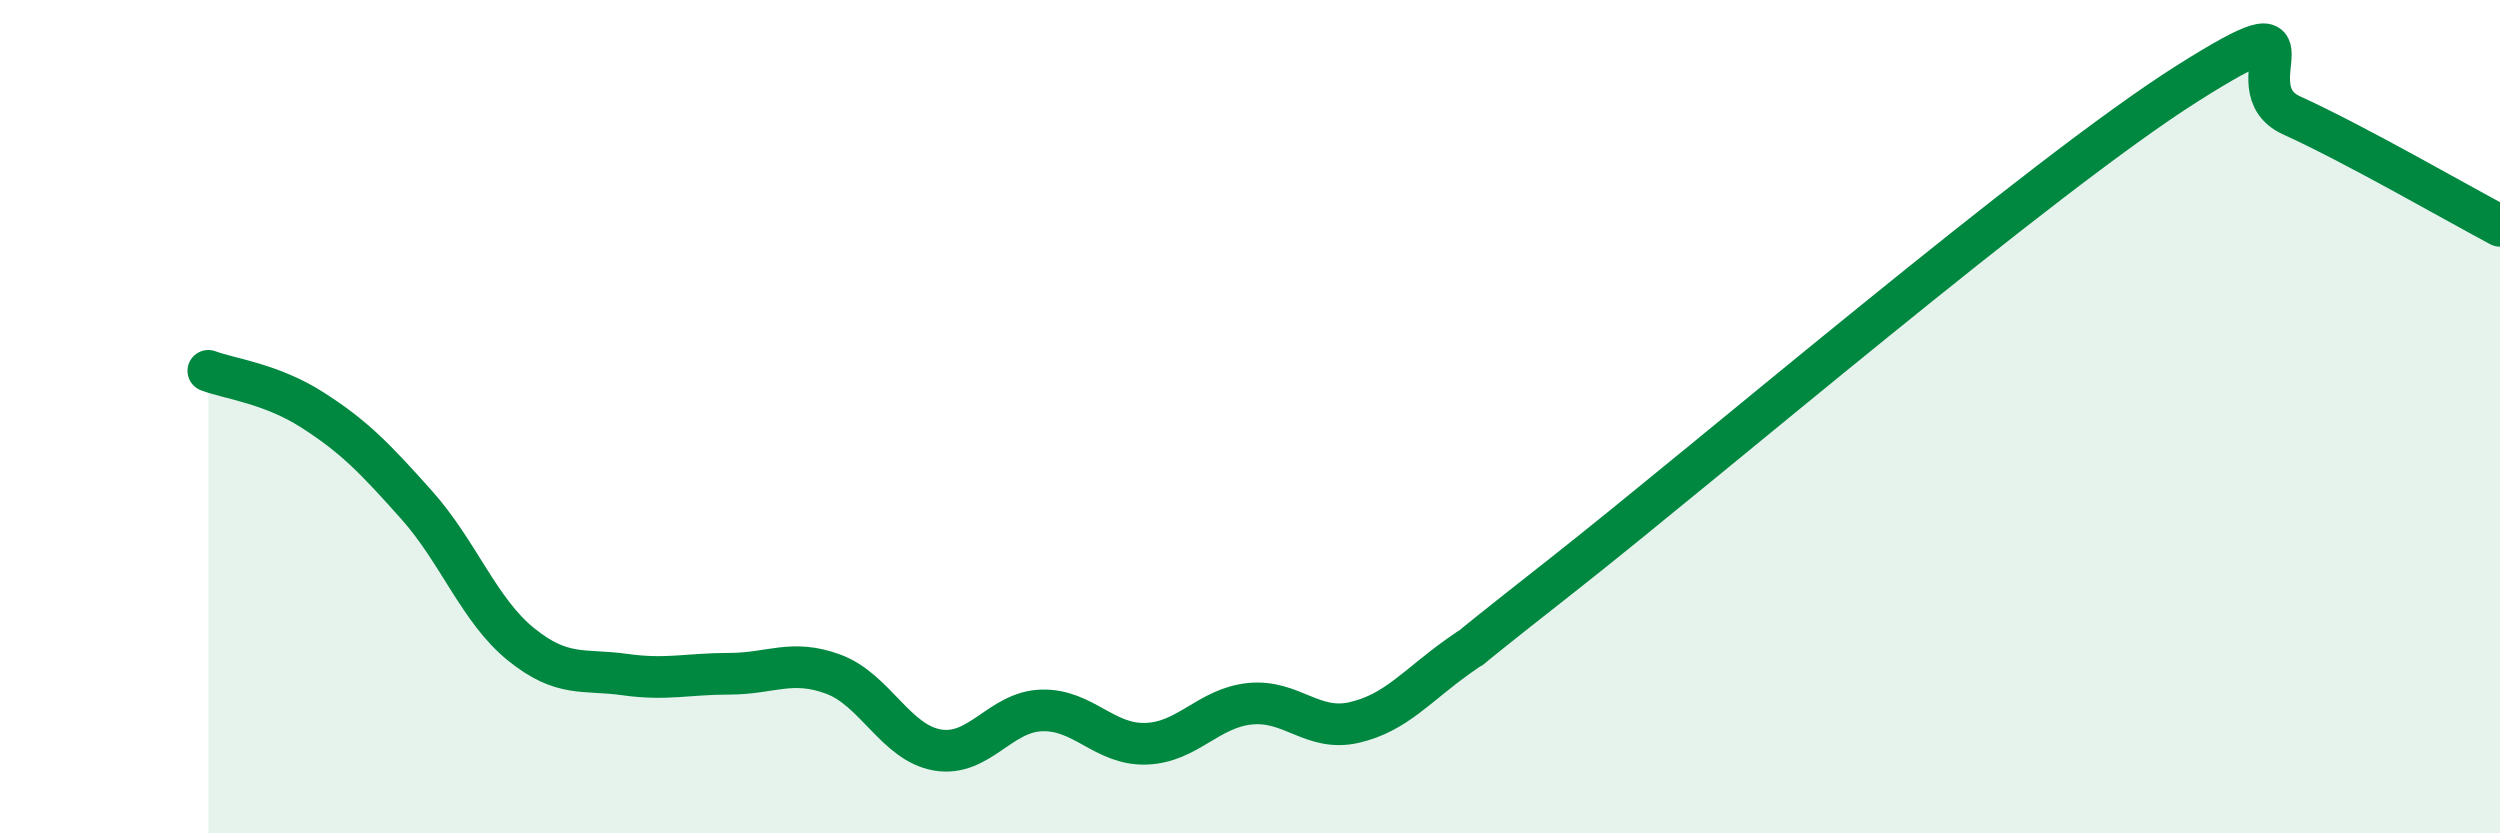
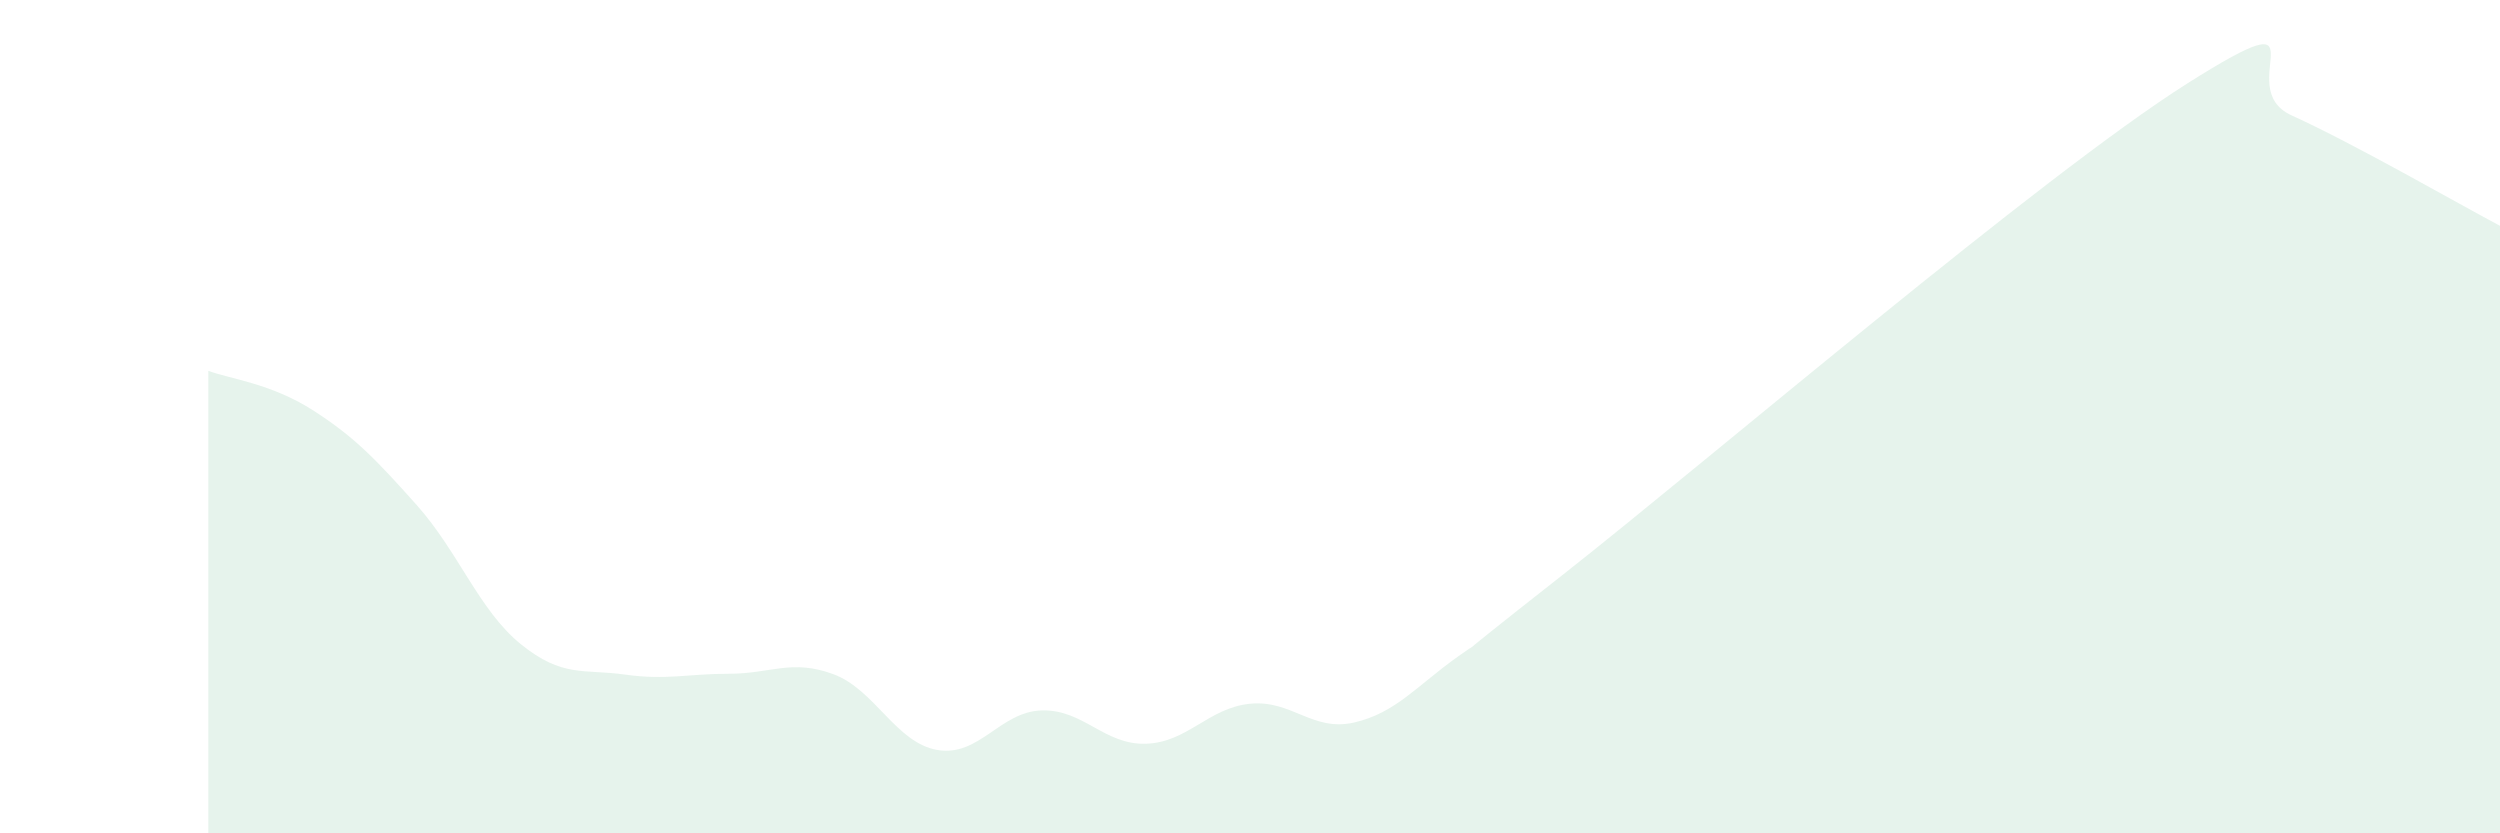
<svg xmlns="http://www.w3.org/2000/svg" width="60" height="20" viewBox="0 0 60 20">
  <path d="M 5,8.9 C 5.5,9.09 6.5,9.2 7.5,9.84 C 8.5,10.48 9,11 10,12.12 C 11,13.24 11.5,14.65 12.5,15.46 C 13.5,16.27 14,16.05 15,16.19 C 16,16.33 16.5,16.17 17.5,16.17 C 18.5,16.17 19,15.81 20,16.18 C 21,16.55 21.5,17.83 22.5,18 C 23.5,18.17 24,17.08 25,17.05 C 26,17.02 26.5,17.88 27.5,17.85 C 28.5,17.82 29,16.99 30,16.89 C 31,16.79 31.5,17.57 32.5,17.34 C 33.5,17.11 34,16.46 35,15.75 C 36,15.04 34,16.55 37.5,13.8 C 41,11.05 49,4.21 52.5,2 C 56,-0.21 53.5,2.09 55,2.77 C 56.5,3.45 59,4.89 60,5.42L60 20L5 20Z" fill="#008740" opacity="0.1" stroke-linecap="round" stroke-linejoin="round" />
-   <path d="M 5,8.9 C 5.5,9.09 6.5,9.2 7.5,9.84 C 8.5,10.48 9,11 10,12.12 C 11,13.24 11.5,14.65 12.5,15.46 C 13.5,16.27 14,16.05 15,16.19 C 16,16.33 16.5,16.17 17.5,16.17 C 18.5,16.17 19,15.81 20,16.18 C 21,16.55 21.5,17.83 22.5,18 C 23.5,18.17 24,17.08 25,17.05 C 26,17.02 26.5,17.88 27.5,17.85 C 28.5,17.82 29,16.99 30,16.89 C 31,16.79 31.5,17.57 32.5,17.34 C 33.5,17.11 34,16.46 35,15.75 C 36,15.04 34,16.55 37.5,13.8 C 41,11.05 49,4.21 52.5,2 C 56,-0.21 53.5,2.09 55,2.77 C 56.5,3.45 59,4.89 60,5.42" stroke="#008740" stroke-width="1" fill="none" stroke-linecap="round" stroke-linejoin="round" />
</svg>